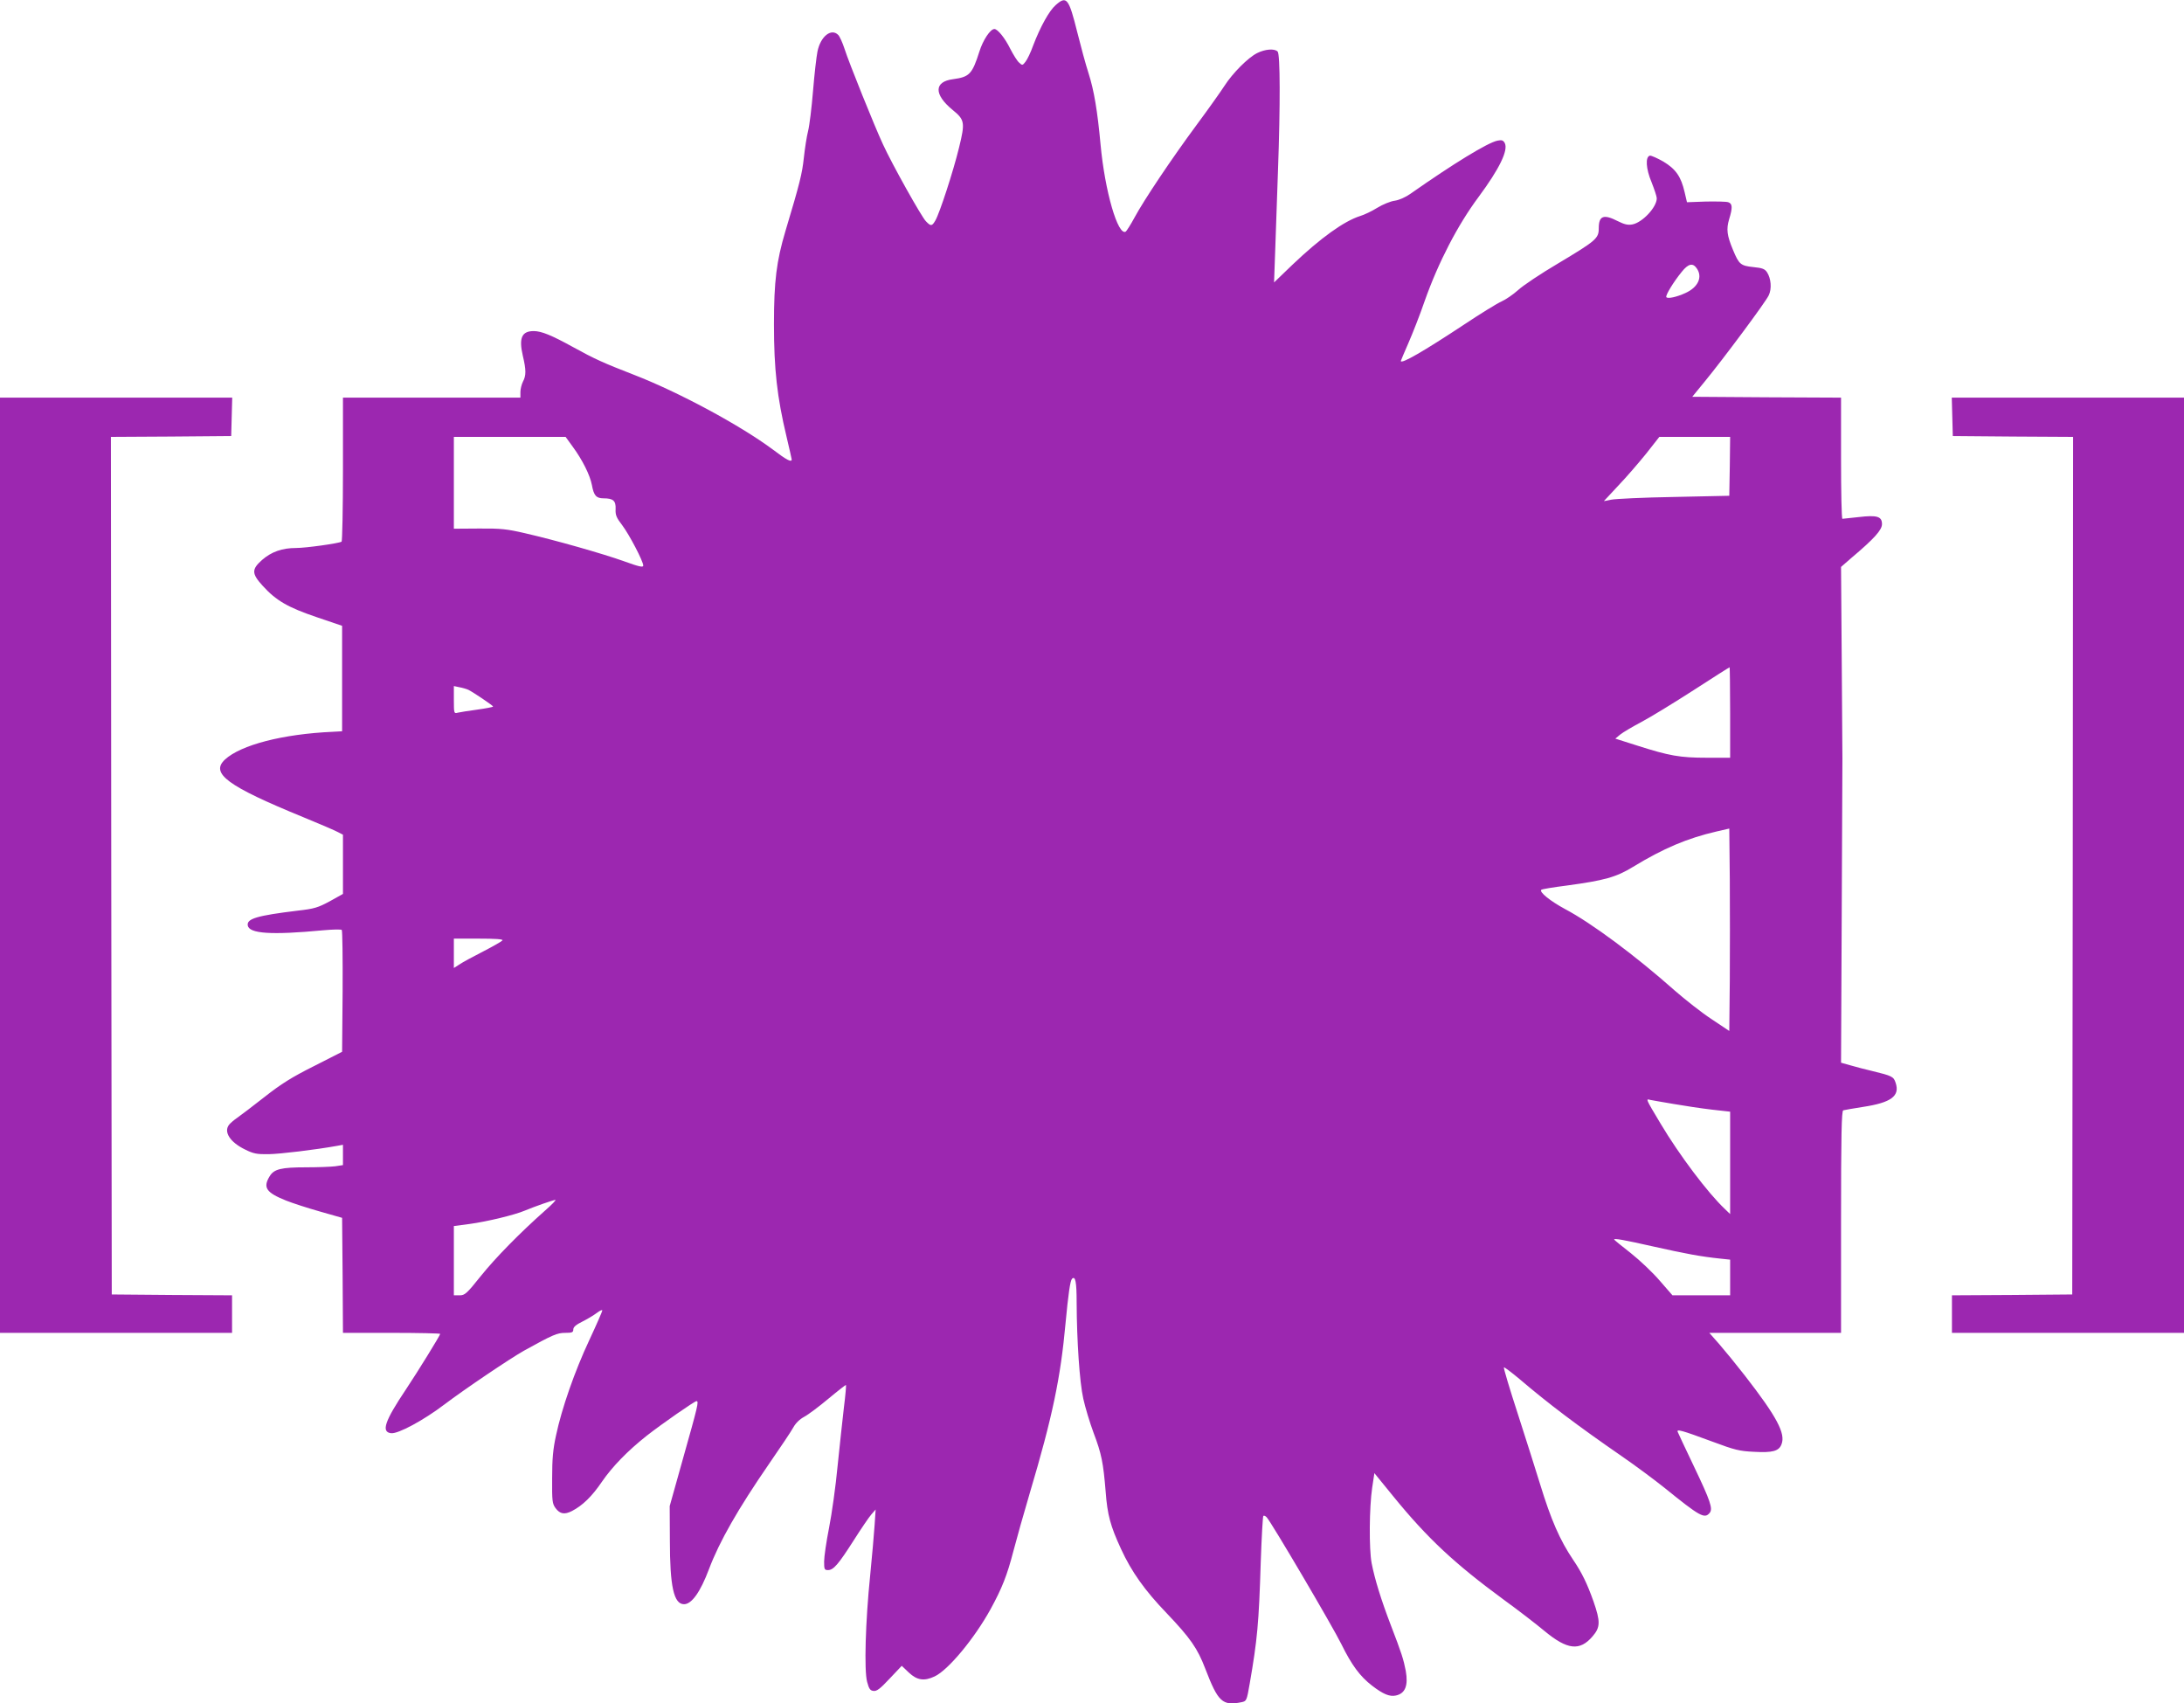
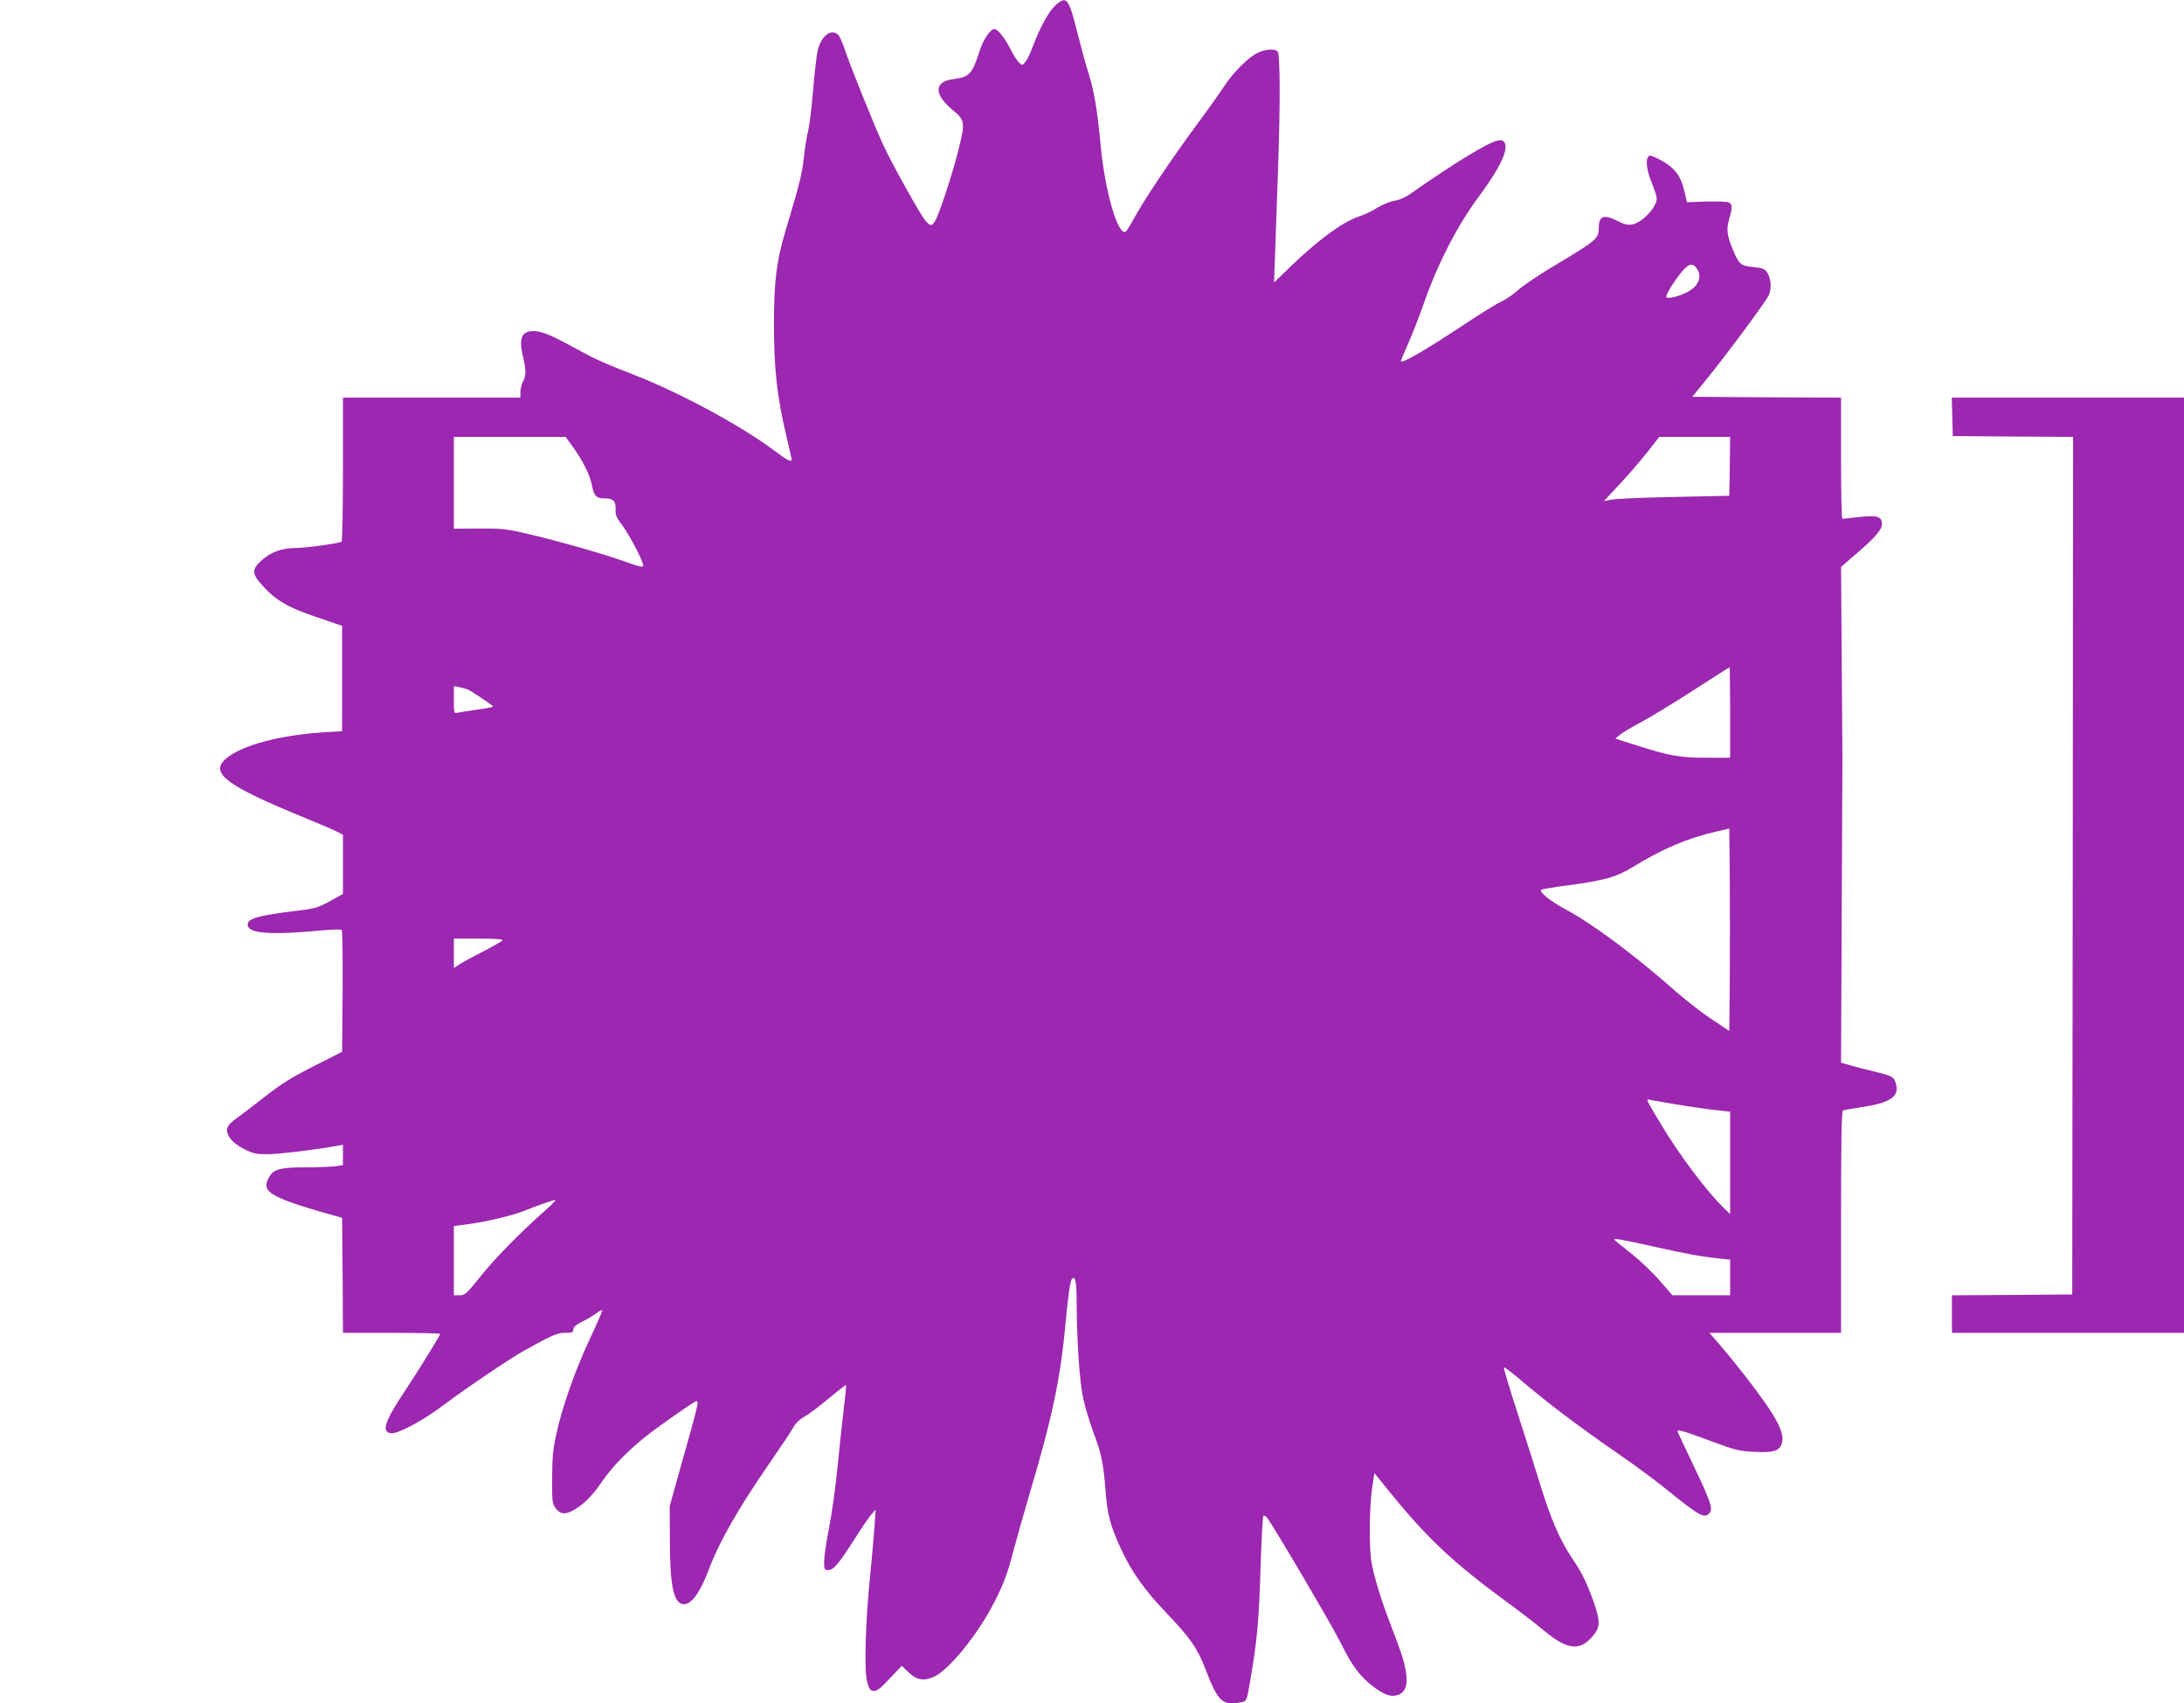
<svg xmlns="http://www.w3.org/2000/svg" version="1.0" width="1280pt" height="998pt" viewBox="0 0 1280 998" preserveAspectRatio="xMidYMid meet">
  <g transform="translate(0,998) scale(0.1,-0.1)" fill="#9c27b0" stroke="none">
    <path d="M6187 9950 c-38 -33 -90 -127 -132 -237 -14 -40 -35 -83 -45 -95 -17 -22 -19 -22 -37 -5 -11 9 -34 46 -52 81 -31 63 -74 116 -93 116 -24 0 -67 -65 -88 -132 -42 -132 -58 -149 -154 -162 -112 -14 -114 -89 -3 -180 71 -58 74 -73 38 -220 -34 -140 -114 -385 -139 -428 -20 -34 -26 -35 -55 -5 -25 24 -200 337 -252 451 -49 105 -200 480 -225 559 -12 37 -29 74 -37 82 -41 42 -104 -8 -122 -97 -6 -29 -18 -133 -26 -231 -8 -98 -21 -204 -29 -235 -8 -31 -19 -102 -25 -158 -10 -92 -23 -146 -108 -429 -52 -175 -67 -292 -67 -545 0 -262 18 -426 74 -660 16 -69 30 -128 30 -132 0 -19 -29 -4 -112 59 -193 143 -552 336 -813 437 -180 70 -229 92 -356 162 -127 70 -186 94 -231 94 -70 0 -88 -40 -64 -144 20 -84 20 -116 1 -152 -8 -16 -15 -44 -15 -61 l0 -33 -520 0 -520 0 0 -419 c0 -231 -4 -422 -8 -425 -17 -10 -209 -37 -267 -37 -81 0 -144 -22 -199 -70 -62 -55 -62 -80 4 -152 78 -86 147 -126 315 -183 l150 -51 0 -309 0 -309 -55 -3 c-293 -13 -539 -77 -632 -163 -86 -81 14 -155 461 -338 95 -39 186 -78 202 -87 l29 -15 0 -173 0 -174 -77 -43 c-69 -37 -90 -44 -188 -55 -238 -29 -299 -47 -293 -86 7 -49 136 -58 443 -29 55 5 103 6 108 2 4 -4 6 -166 5 -361 l-3 -353 -165 -84 c-130 -65 -192 -104 -290 -181 -69 -54 -141 -109 -160 -122 -19 -13 -40 -31 -47 -40 -34 -42 5 -103 94 -146 48 -24 68 -28 137 -27 68 1 275 26 403 49 l33 6 0 -60 0 -59 -46 -7 c-26 -3 -101 -6 -168 -6 -149 0 -190 -10 -216 -53 -40 -66 -20 -95 97 -142 38 -15 127 -44 198 -64 l130 -37 3 -337 2 -337 285 0 c157 0 285 -3 285 -6 0 -8 -130 -219 -200 -324 -126 -188 -147 -251 -88 -258 41 -5 191 76 312 168 119 90 383 268 466 315 170 94 195 105 243 105 40 0 47 3 47 20 0 14 16 28 53 46 28 14 67 37 85 51 17 13 32 20 32 14 0 -5 -34 -83 -76 -173 -86 -183 -162 -402 -195 -558 -18 -81 -23 -139 -23 -252 -1 -134 1 -149 20 -175 26 -35 53 -39 96 -17 62 32 117 85 176 172 62 90 151 181 262 269 92 72 281 203 292 203 15 0 8 -28 -80 -340 l-77 -275 1 -200 c0 -272 23 -375 83 -375 45 0 96 72 146 205 61 162 170 353 354 620 65 94 128 188 140 210 14 26 38 49 64 63 23 12 87 60 142 106 55 46 102 82 103 81 2 -2 -3 -61 -12 -132 -8 -70 -25 -225 -37 -343 -11 -118 -34 -281 -50 -362 -16 -81 -29 -170 -29 -198 0 -46 2 -50 23 -50 32 0 61 34 151 175 42 66 88 134 102 150 l26 30 -6 -90 c-3 -49 -15 -182 -26 -295 -28 -273 -36 -558 -18 -625 11 -41 18 -51 37 -53 19 -3 39 12 95 72 l71 75 42 -40 c48 -45 90 -51 151 -22 79 37 232 221 327 393 68 124 98 201 134 340 18 69 61 222 96 340 134 450 181 678 210 997 16 170 27 248 38 260 20 19 27 -20 27 -140 1 -222 17 -466 39 -563 11 -50 38 -140 60 -199 47 -124 57 -175 71 -345 10 -136 28 -202 90 -336 61 -133 139 -243 267 -376 140 -147 181 -206 227 -326 75 -195 100 -219 213 -196 28 6 30 8 47 107 45 259 54 356 65 715 5 145 12 266 15 269 4 4 13 0 20 -8 25 -25 387 -640 438 -744 60 -122 109 -188 179 -242 65 -50 103 -66 140 -58 55 12 73 58 58 144 -13 67 -24 103 -88 269 -56 146 -94 269 -112 362 -16 82 -14 328 3 442 l13 86 110 -135 c202 -248 360 -395 650 -608 83 -60 189 -142 237 -182 134 -111 207 -119 282 -31 46 53 46 87 5 205 -37 104 -68 168 -119 243 -78 116 -129 232 -194 444 -24 77 -82 262 -130 410 -48 147 -85 271 -82 274 3 2 44 -29 92 -69 169 -144 337 -271 599 -452 77 -53 189 -136 249 -184 210 -170 236 -184 266 -148 20 24 5 69 -91 270 -50 105 -93 196 -96 204 -9 19 21 11 202 -56 134 -50 160 -56 245 -60 109 -6 146 4 161 44 25 63 -27 161 -215 403 -49 63 -116 145 -149 183 l-59 67 386 0 386 0 0 650 c0 512 3 651 13 654 6 2 59 11 116 20 165 25 217 64 191 141 -12 37 -21 41 -140 70 -36 8 -91 23 -123 32 l-57 16 4 876 c2 482 4 890 4 906 0 17 -2 276 -4 577 l-4 546 62 54 c134 113 178 163 178 197 0 45 -29 54 -138 41 -48 -5 -90 -10 -94 -10 -5 0 -8 160 -8 355 l0 355 -436 2 -436 3 72 88 c111 135 358 467 376 506 19 39 14 99 -10 136 -13 19 -27 25 -80 30 -75 8 -84 16 -119 100 -36 86 -40 122 -23 180 21 68 20 92 -5 100 -11 4 -70 5 -132 4 l-110 -4 -14 60 c-21 90 -51 134 -124 178 -35 20 -71 36 -79 35 -28 -6 -24 -77 10 -157 16 -41 30 -82 30 -93 0 -52 -84 -142 -143 -153 -26 -5 -47 0 -85 19 -84 43 -112 32 -112 -42 0 -59 -15 -72 -239 -206 -100 -59 -205 -129 -234 -156 -29 -26 -73 -56 -98 -67 -25 -11 -124 -72 -220 -136 -233 -154 -369 -233 -369 -212 0 2 20 49 44 104 24 55 68 166 96 248 80 226 193 444 315 608 123 166 176 275 154 317 -9 16 -17 19 -42 14 -57 -11 -259 -135 -510 -311 -28 -20 -66 -37 -92 -41 -25 -3 -71 -22 -102 -41 -32 -20 -78 -42 -102 -49 -94 -30 -230 -127 -396 -285 l-108 -104 7 195 c4 107 11 314 16 460 14 385 13 683 -2 698 -19 19 -74 14 -120 -9 -54 -27 -144 -118 -191 -191 -20 -31 -92 -133 -161 -226 -151 -204 -312 -445 -367 -547 -22 -41 -46 -78 -51 -82 -46 -28 -123 238 -148 512 -18 195 -38 315 -70 415 -17 52 -46 160 -66 240 -50 201 -63 217 -127 160z m3757 -1542 c36 -51 9 -111 -66 -145 -52 -24 -105 -35 -112 -24 -6 10 42 89 91 149 38 47 64 53 87 20z m-6587 -1046 c56 -76 101 -166 112 -224 11 -61 25 -78 68 -78 57 0 73 -14 71 -63 -2 -35 5 -51 39 -95 42 -56 123 -211 123 -236 0 -12 -24 -7 -112 25 -126 45 -400 123 -583 165 -104 24 -139 28 -267 27 l-148 -1 0 269 0 269 328 0 327 0 42 -58z m6781 -114 l-3 -173 -325 -7 c-179 -3 -344 -11 -367 -16 -24 -5 -43 -9 -43 -8 0 0 39 41 85 91 47 49 120 134 163 187 l77 98 208 0 207 0 -2 -172z m2 -1443 l0 -265 -137 0 c-157 0 -219 11 -407 71 l-129 41 29 24 c16 13 72 46 125 74 53 28 190 112 305 186 114 74 209 134 211 134 1 0 3 -119 3 -265z m-7395 133 c30 -15 144 -92 145 -98 0 -3 -42 -11 -92 -18 -51 -7 -103 -15 -115 -18 -22 -6 -23 -5 -23 75 l0 81 33 -7 c17 -3 41 -10 52 -15z m7393 -1704 l-3 -295 -105 70 c-58 38 -154 114 -215 167 -231 205 -487 395 -642 477 -87 47 -153 100 -140 113 3 4 70 15 149 25 221 30 290 49 388 109 179 109 318 168 491 208 l74 17 3 -298 c1 -164 1 -431 0 -593z m-7193 236 c-4 -6 -55 -35 -113 -65 -59 -30 -122 -64 -139 -76 l-33 -21 0 86 0 86 146 0 c97 0 143 -3 139 -10z m6865 -959 c63 -11 163 -26 223 -33 l107 -12 0 -300 0 -300 -31 30 c-99 93 -267 316 -376 499 -91 152 -88 147 -61 140 13 -2 75 -14 138 -24z m-6615 -624 c-150 -133 -291 -277 -377 -384 -83 -104 -94 -113 -124 -113 l-34 0 0 203 0 203 92 12 c103 14 264 53 323 78 60 25 169 63 180 63 6 0 -21 -28 -60 -62z m6495 -211 c192 -43 278 -59 393 -71 l57 -6 0 -105 0 -104 -169 0 -169 0 -74 85 c-40 47 -117 120 -170 162 -54 42 -98 78 -98 80 0 8 52 -1 230 -41z" />
-     <path d="M0 4910 l0 -2740 680 0 680 0 0 110 0 110 -353 2 -352 3 -3 2512 -2 2513 352 2 353 3 3 113 3 112 -681 0 -680 0 0 -2740z" />
    <path d="M11442 7538 l3 -113 353 -3 352 -2 -2 -2513 -3 -2512 -352 -3 -353 -2 0 -110 0 -110 680 0 680 0 0 2740 0 2740 -680 0 -681 0 3 -112z" />
  </g>
</svg>